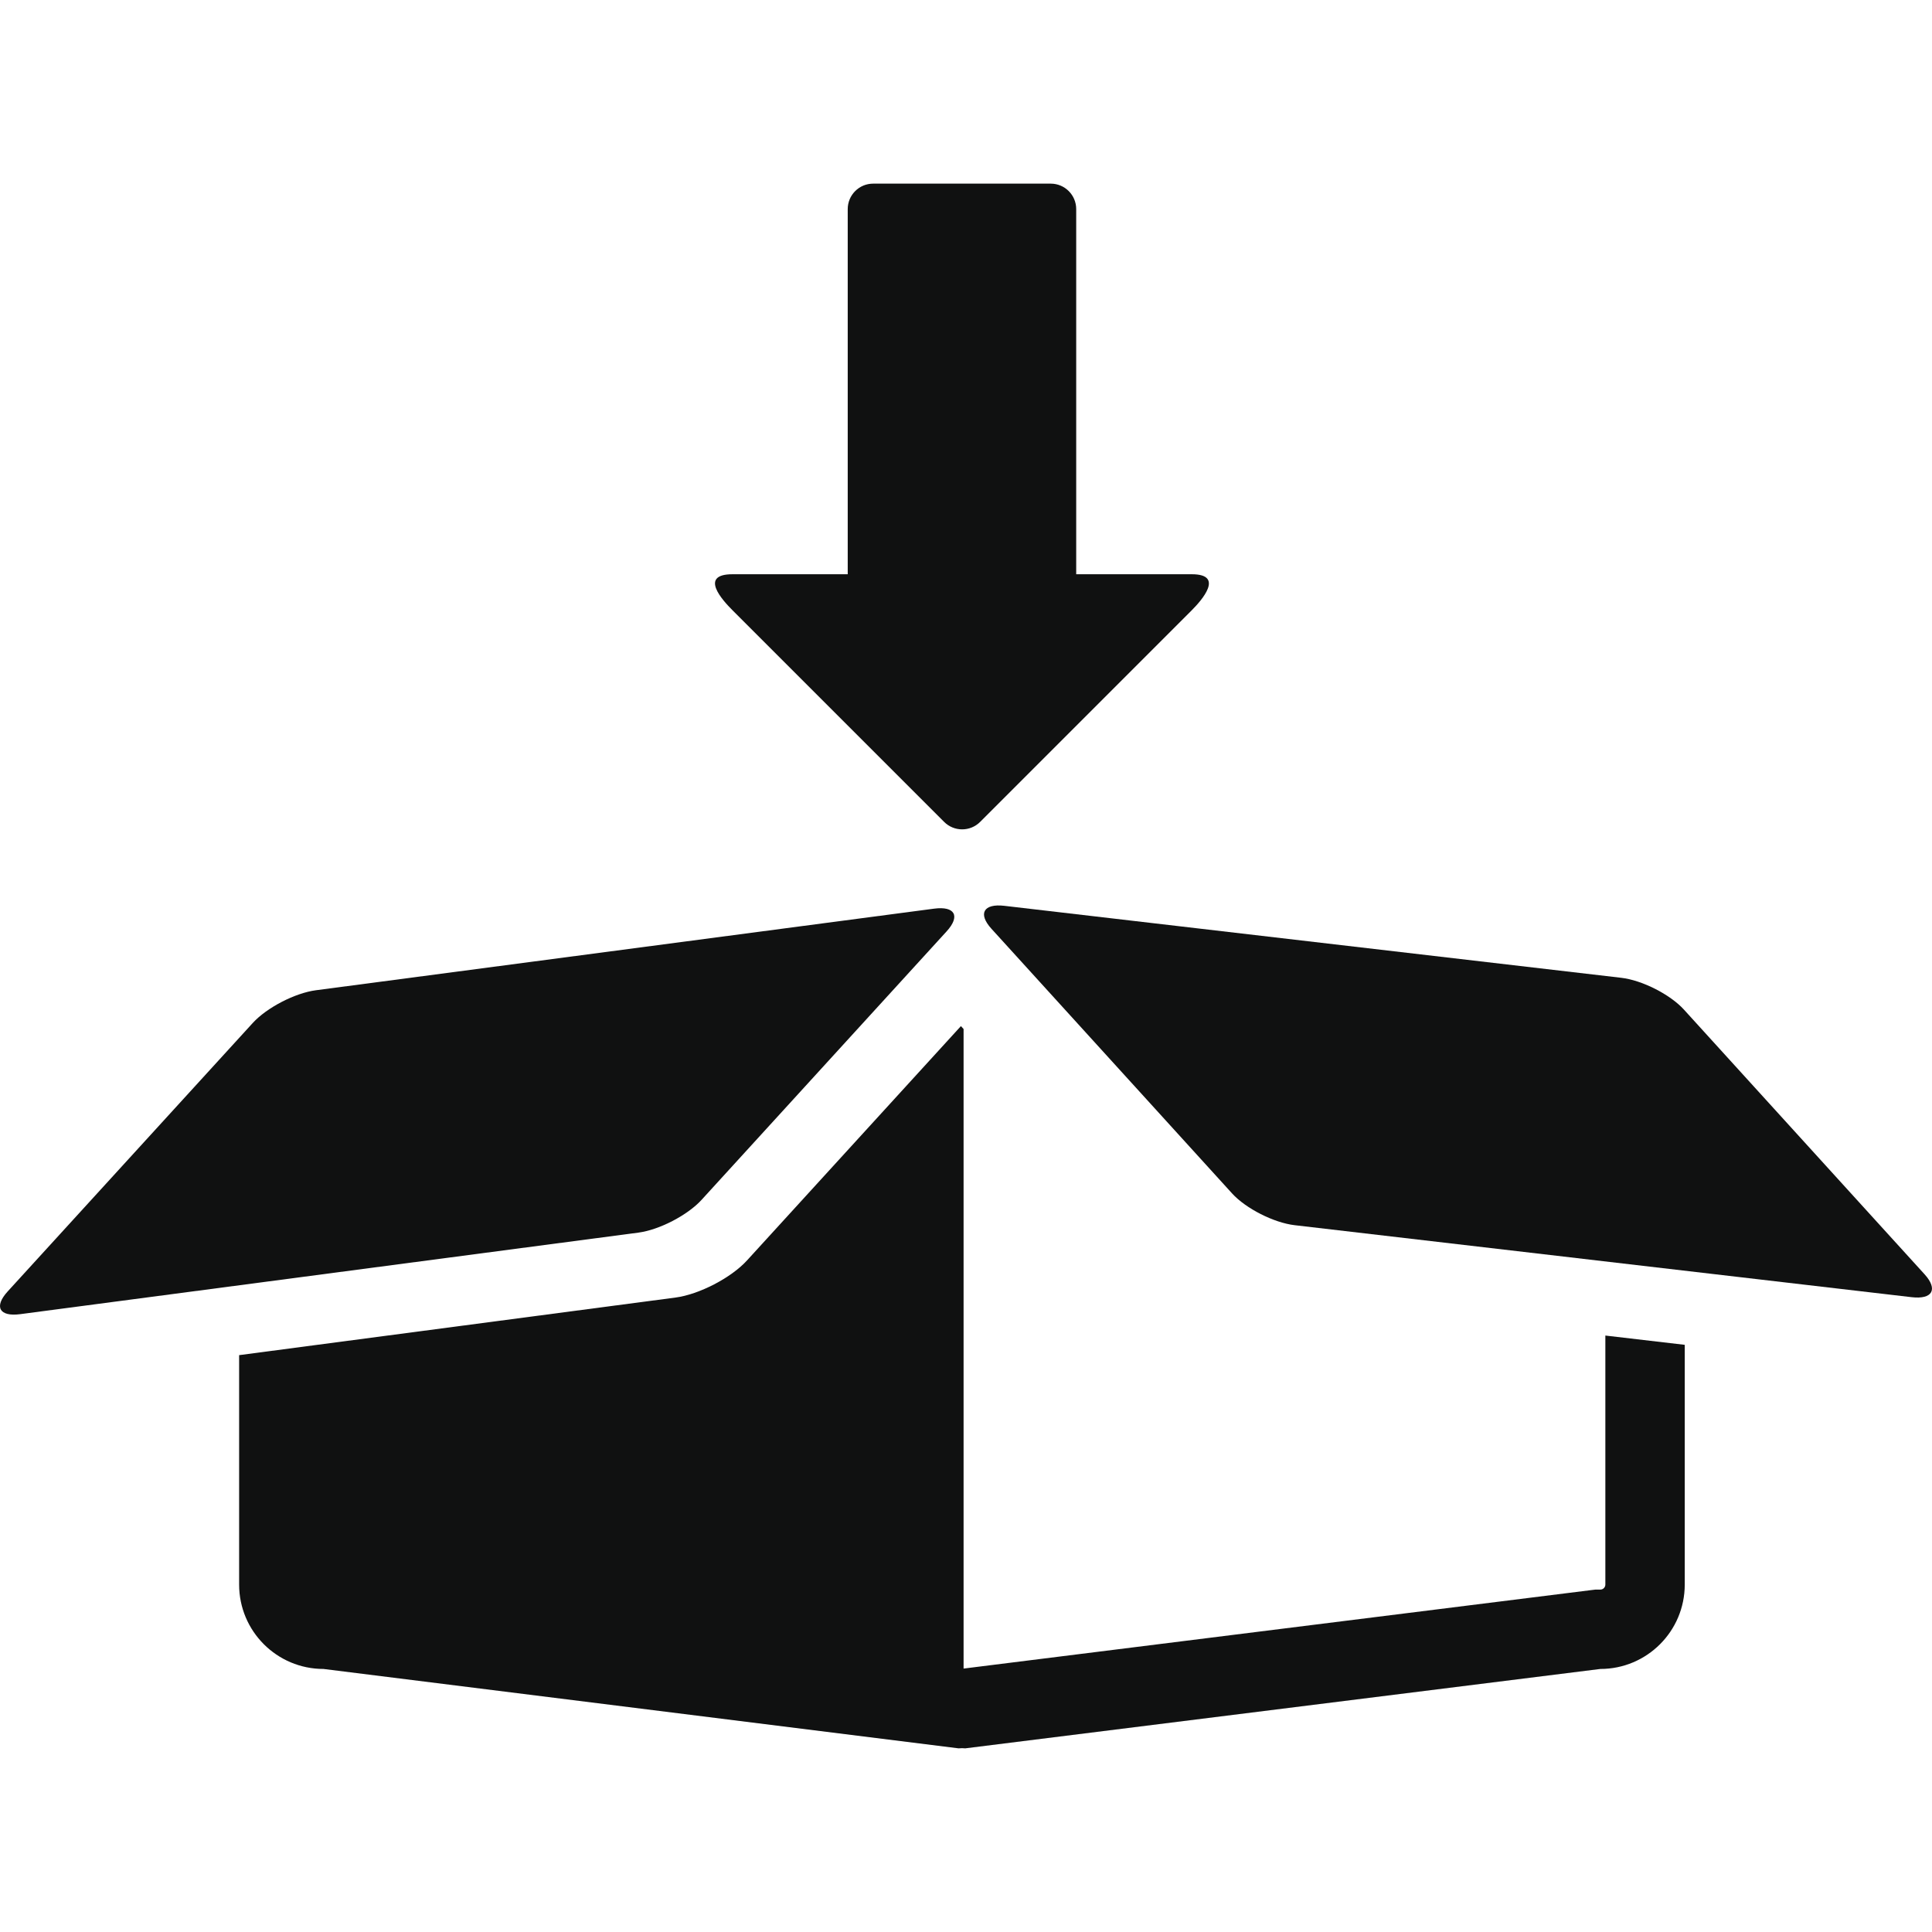
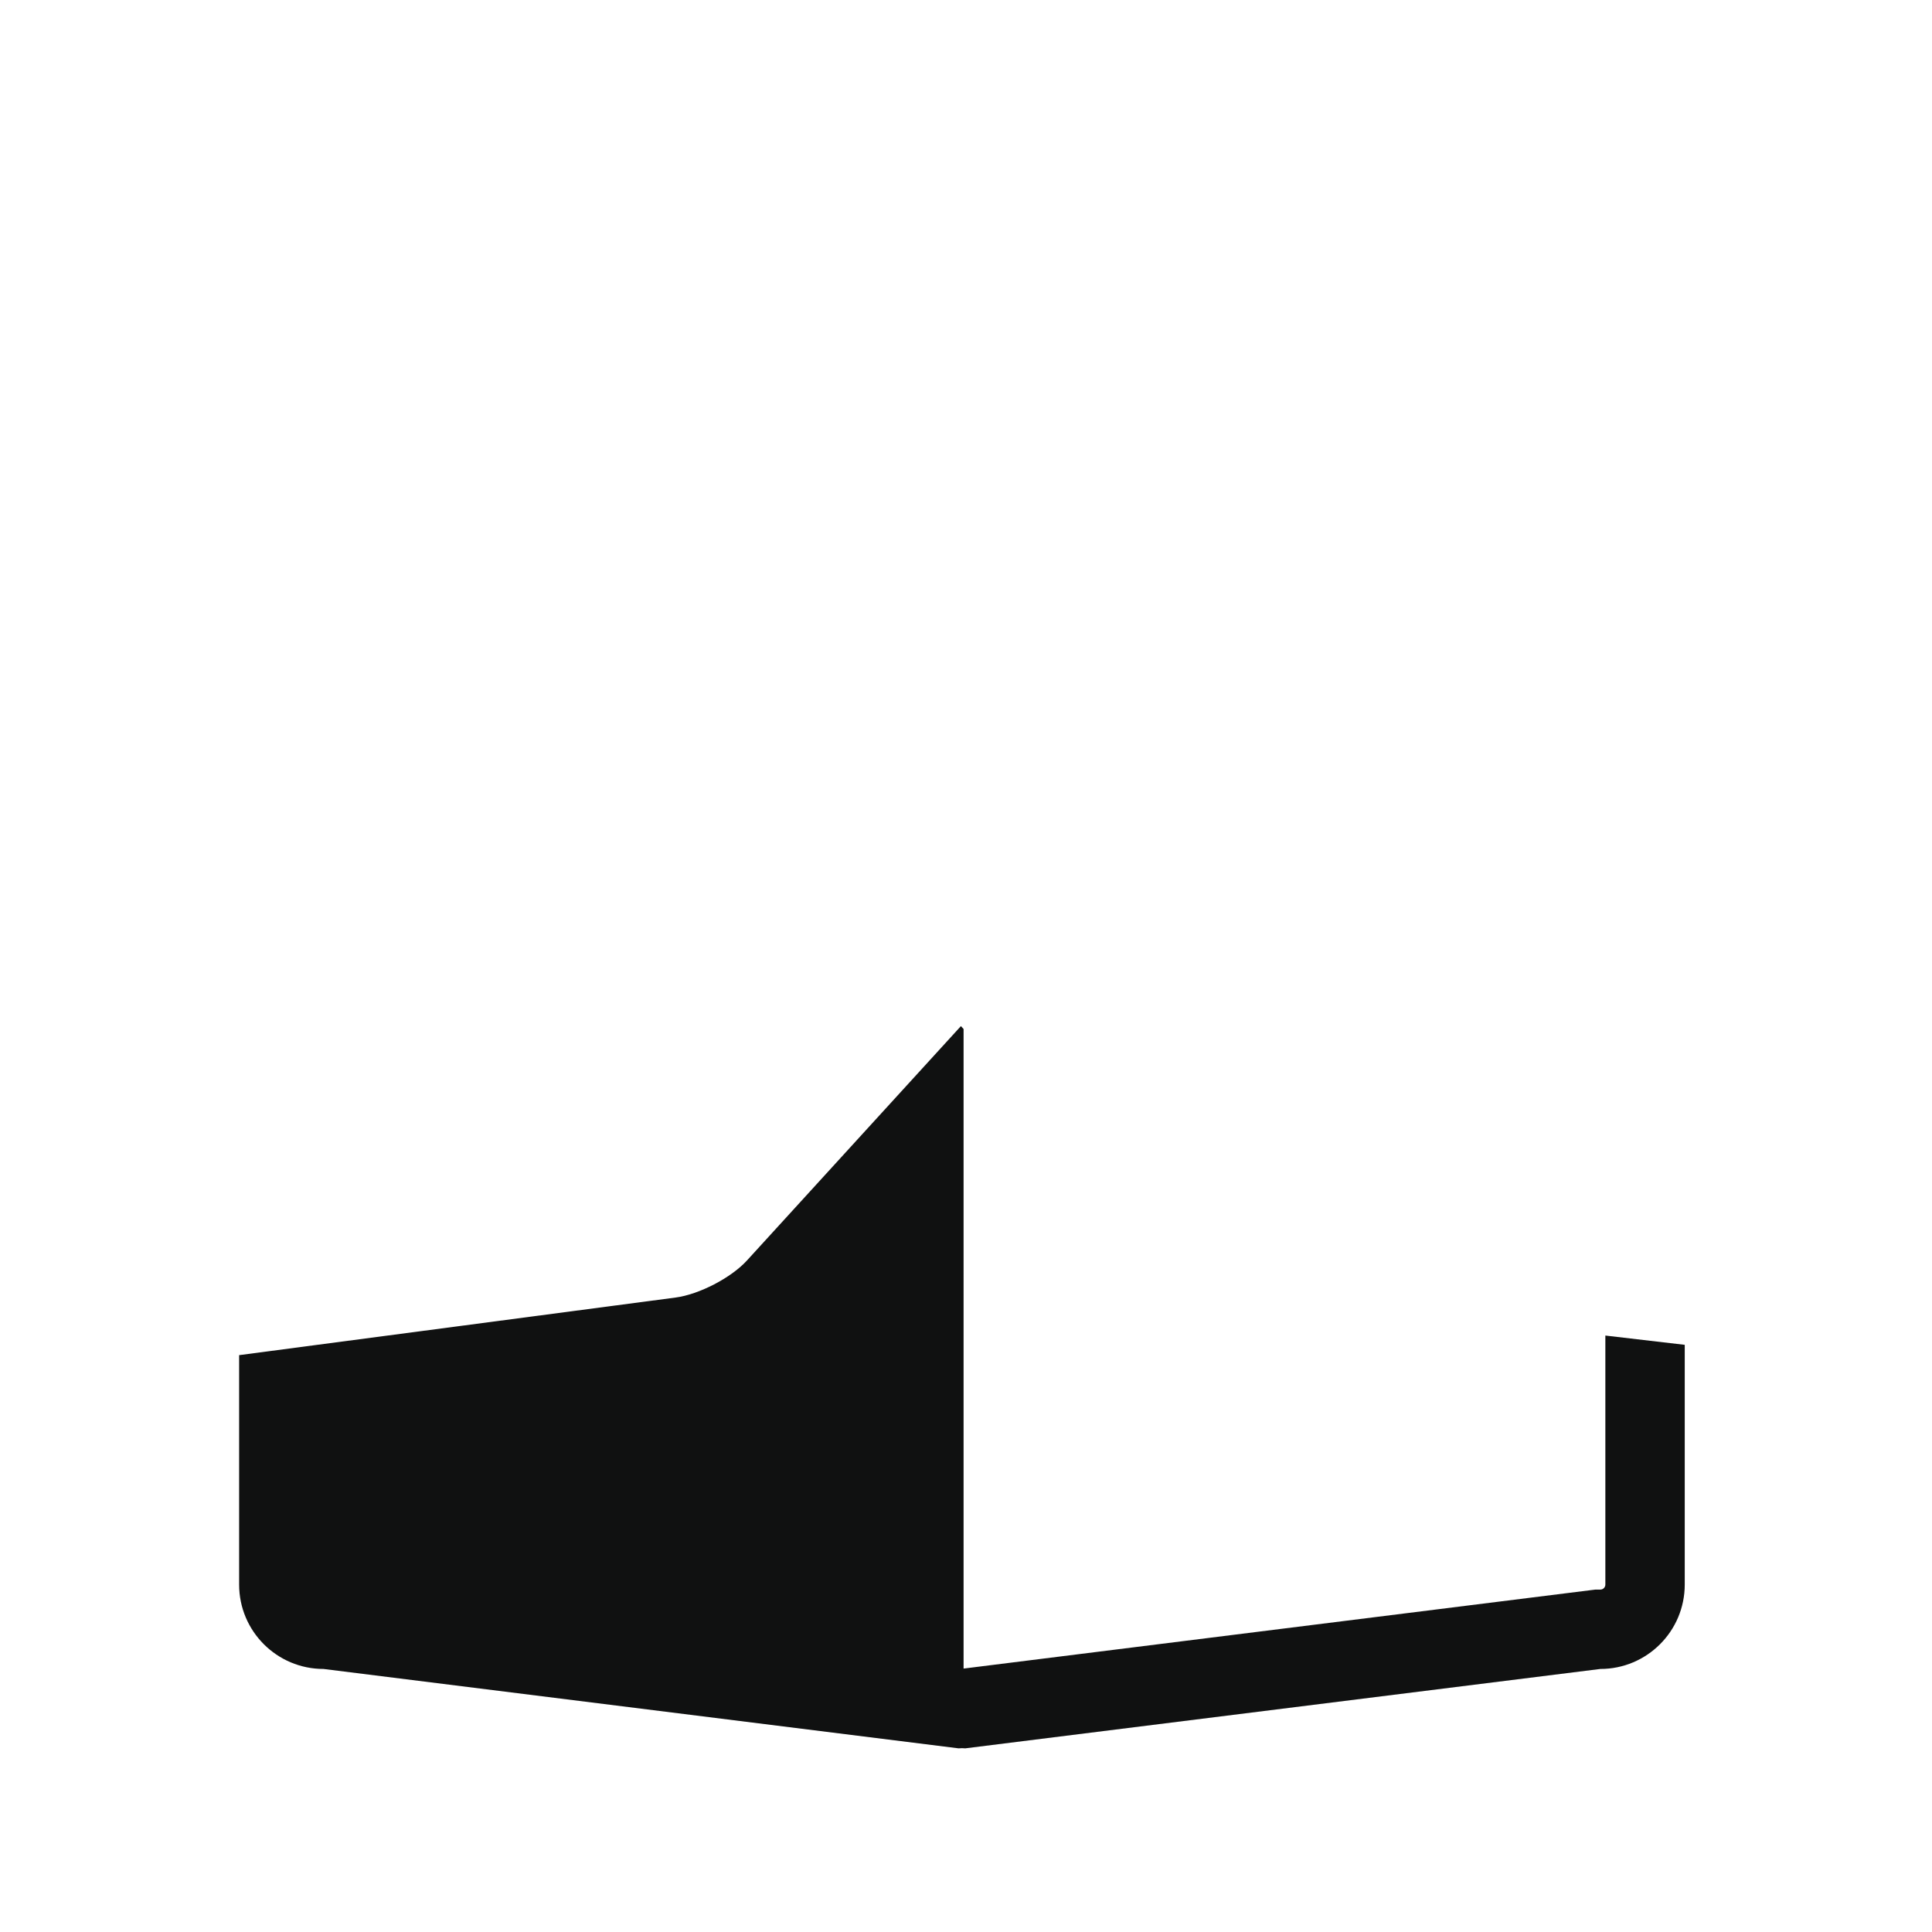
<svg xmlns="http://www.w3.org/2000/svg" version="1.1" id="Ebene_1" x="0px" y="0px" width="100px" height="100px" viewBox="0 0 100 100" enable-background="new 0 0 100 100" xml:space="preserve">
  <g>
    <path fill="#101111" d="M83.093,69.128v12.89c0,0.142-0.116,0.259-0.259,0.259h-0.256l-0.254,0.031l-32.449,4.057V53.262   l-0.138-0.151L38.661,65.244c-0.819,0.897-2.476,1.757-3.698,1.917l-22.586,2.981v11.875c0,2.412,1.955,4.368,4.368,4.368   l32.871,4.109c0.059,0,0.116-0.006,0.174-0.009c0.058,0.002,0.114,0.009,0.172,0.009l32.872-4.109c2.412,0,4.368-1.957,4.368-4.368   V69.608L83.093,69.128z" />
-     <path fill="#101111" d="M36.313,62.104c-0.725,0.795-2.188,1.554-3.27,1.696L1.046,68.021c-1.082,0.143-1.371-0.385-0.647-1.178   l12.683-13.893c0.725-0.795,2.188-1.553,3.27-1.695l31.997-4.223c1.082-0.143,1.371,0.385,0.646,1.178L36.313,62.104z" />
-     <path fill="#101111" d="M63.773,61.772c0.711,0.782,2.163,1.519,3.241,1.644l31.933,3.726c1.08,0.126,1.377-0.406,0.666-1.188   L87.159,52.256c-0.712-0.783-2.163-1.52-3.242-1.645l-31.933-3.726c-1.078-0.126-1.377,0.407-0.666,1.189L63.773,61.772z" />
-     <path fill="#101111" d="M61.685,29.723c-1.7,0-3.762,0-5.981,0v-18.9c0-0.728-0.59-1.318-1.318-1.318h-9.191   c-0.728,0-1.317,0.59-1.317,1.318v18.9c-2.263,0-4.326,0-5.965,0c-1.748,0-0.515,1.349,0,1.863l10.955,10.955   c0.514,0.515,1.349,0.515,1.864,0l10.954-10.955C62.199,31.072,63.394,29.722,61.685,29.723z" />
  </g>
</svg>